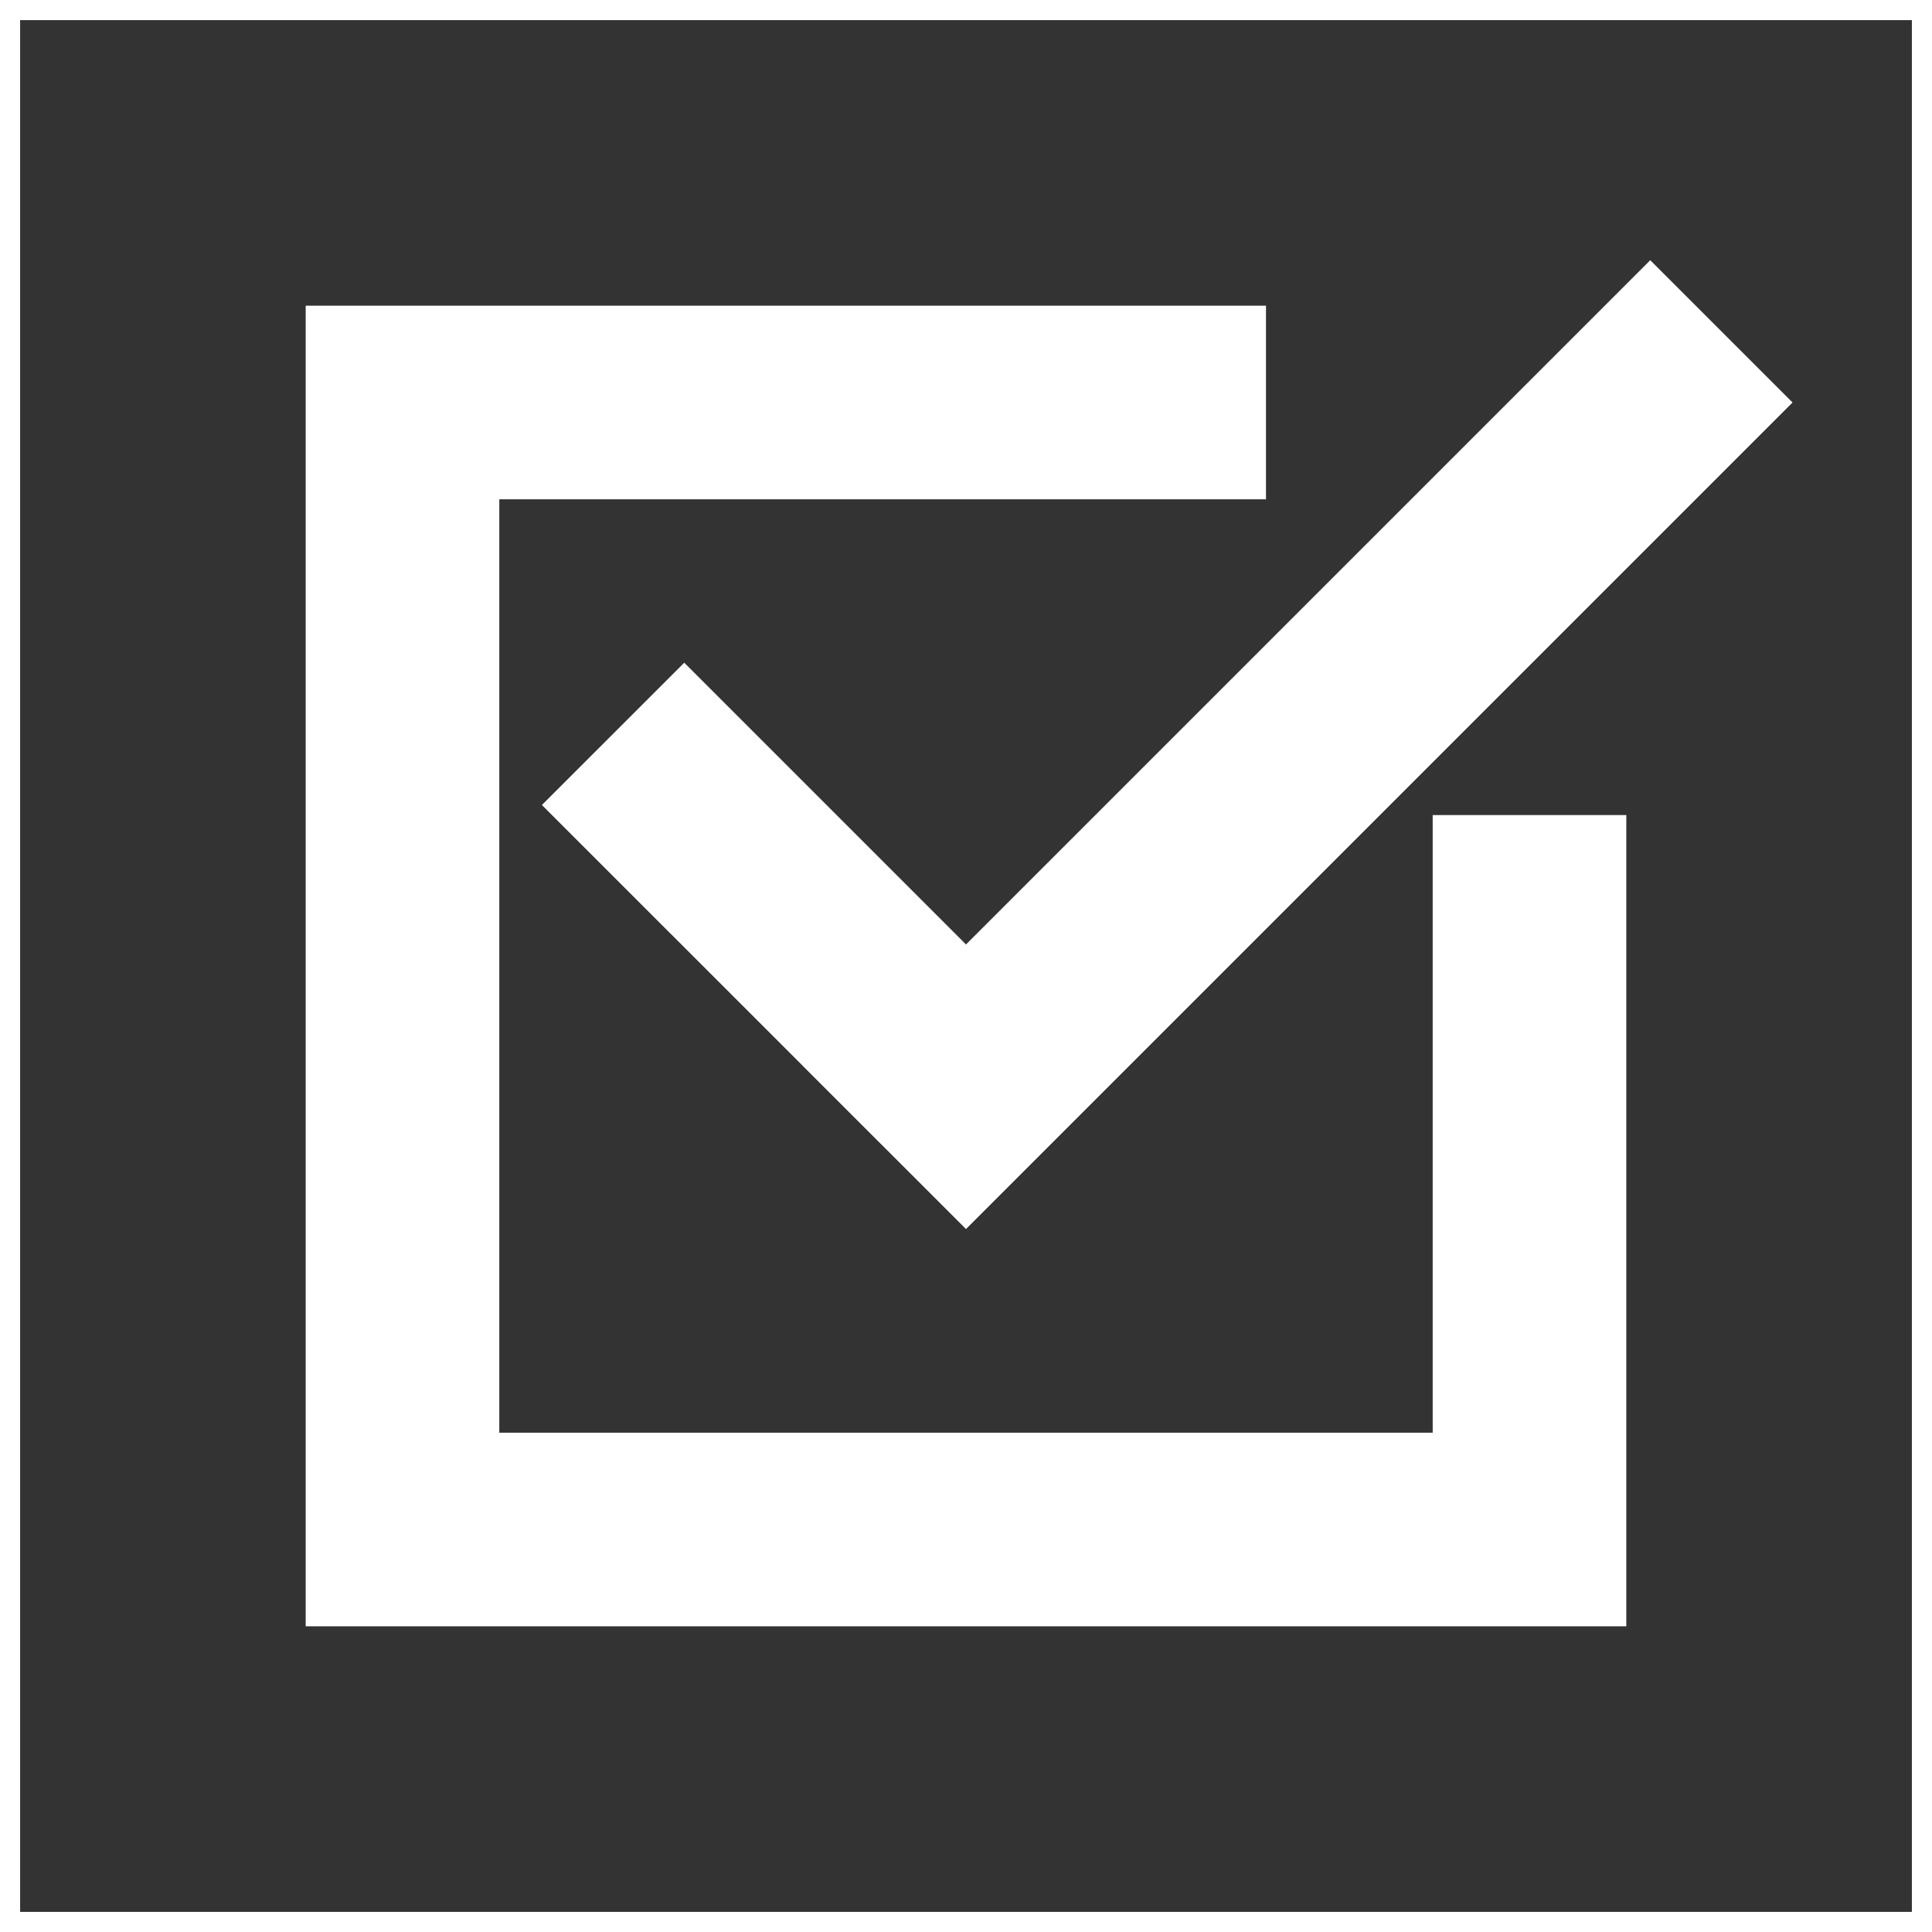
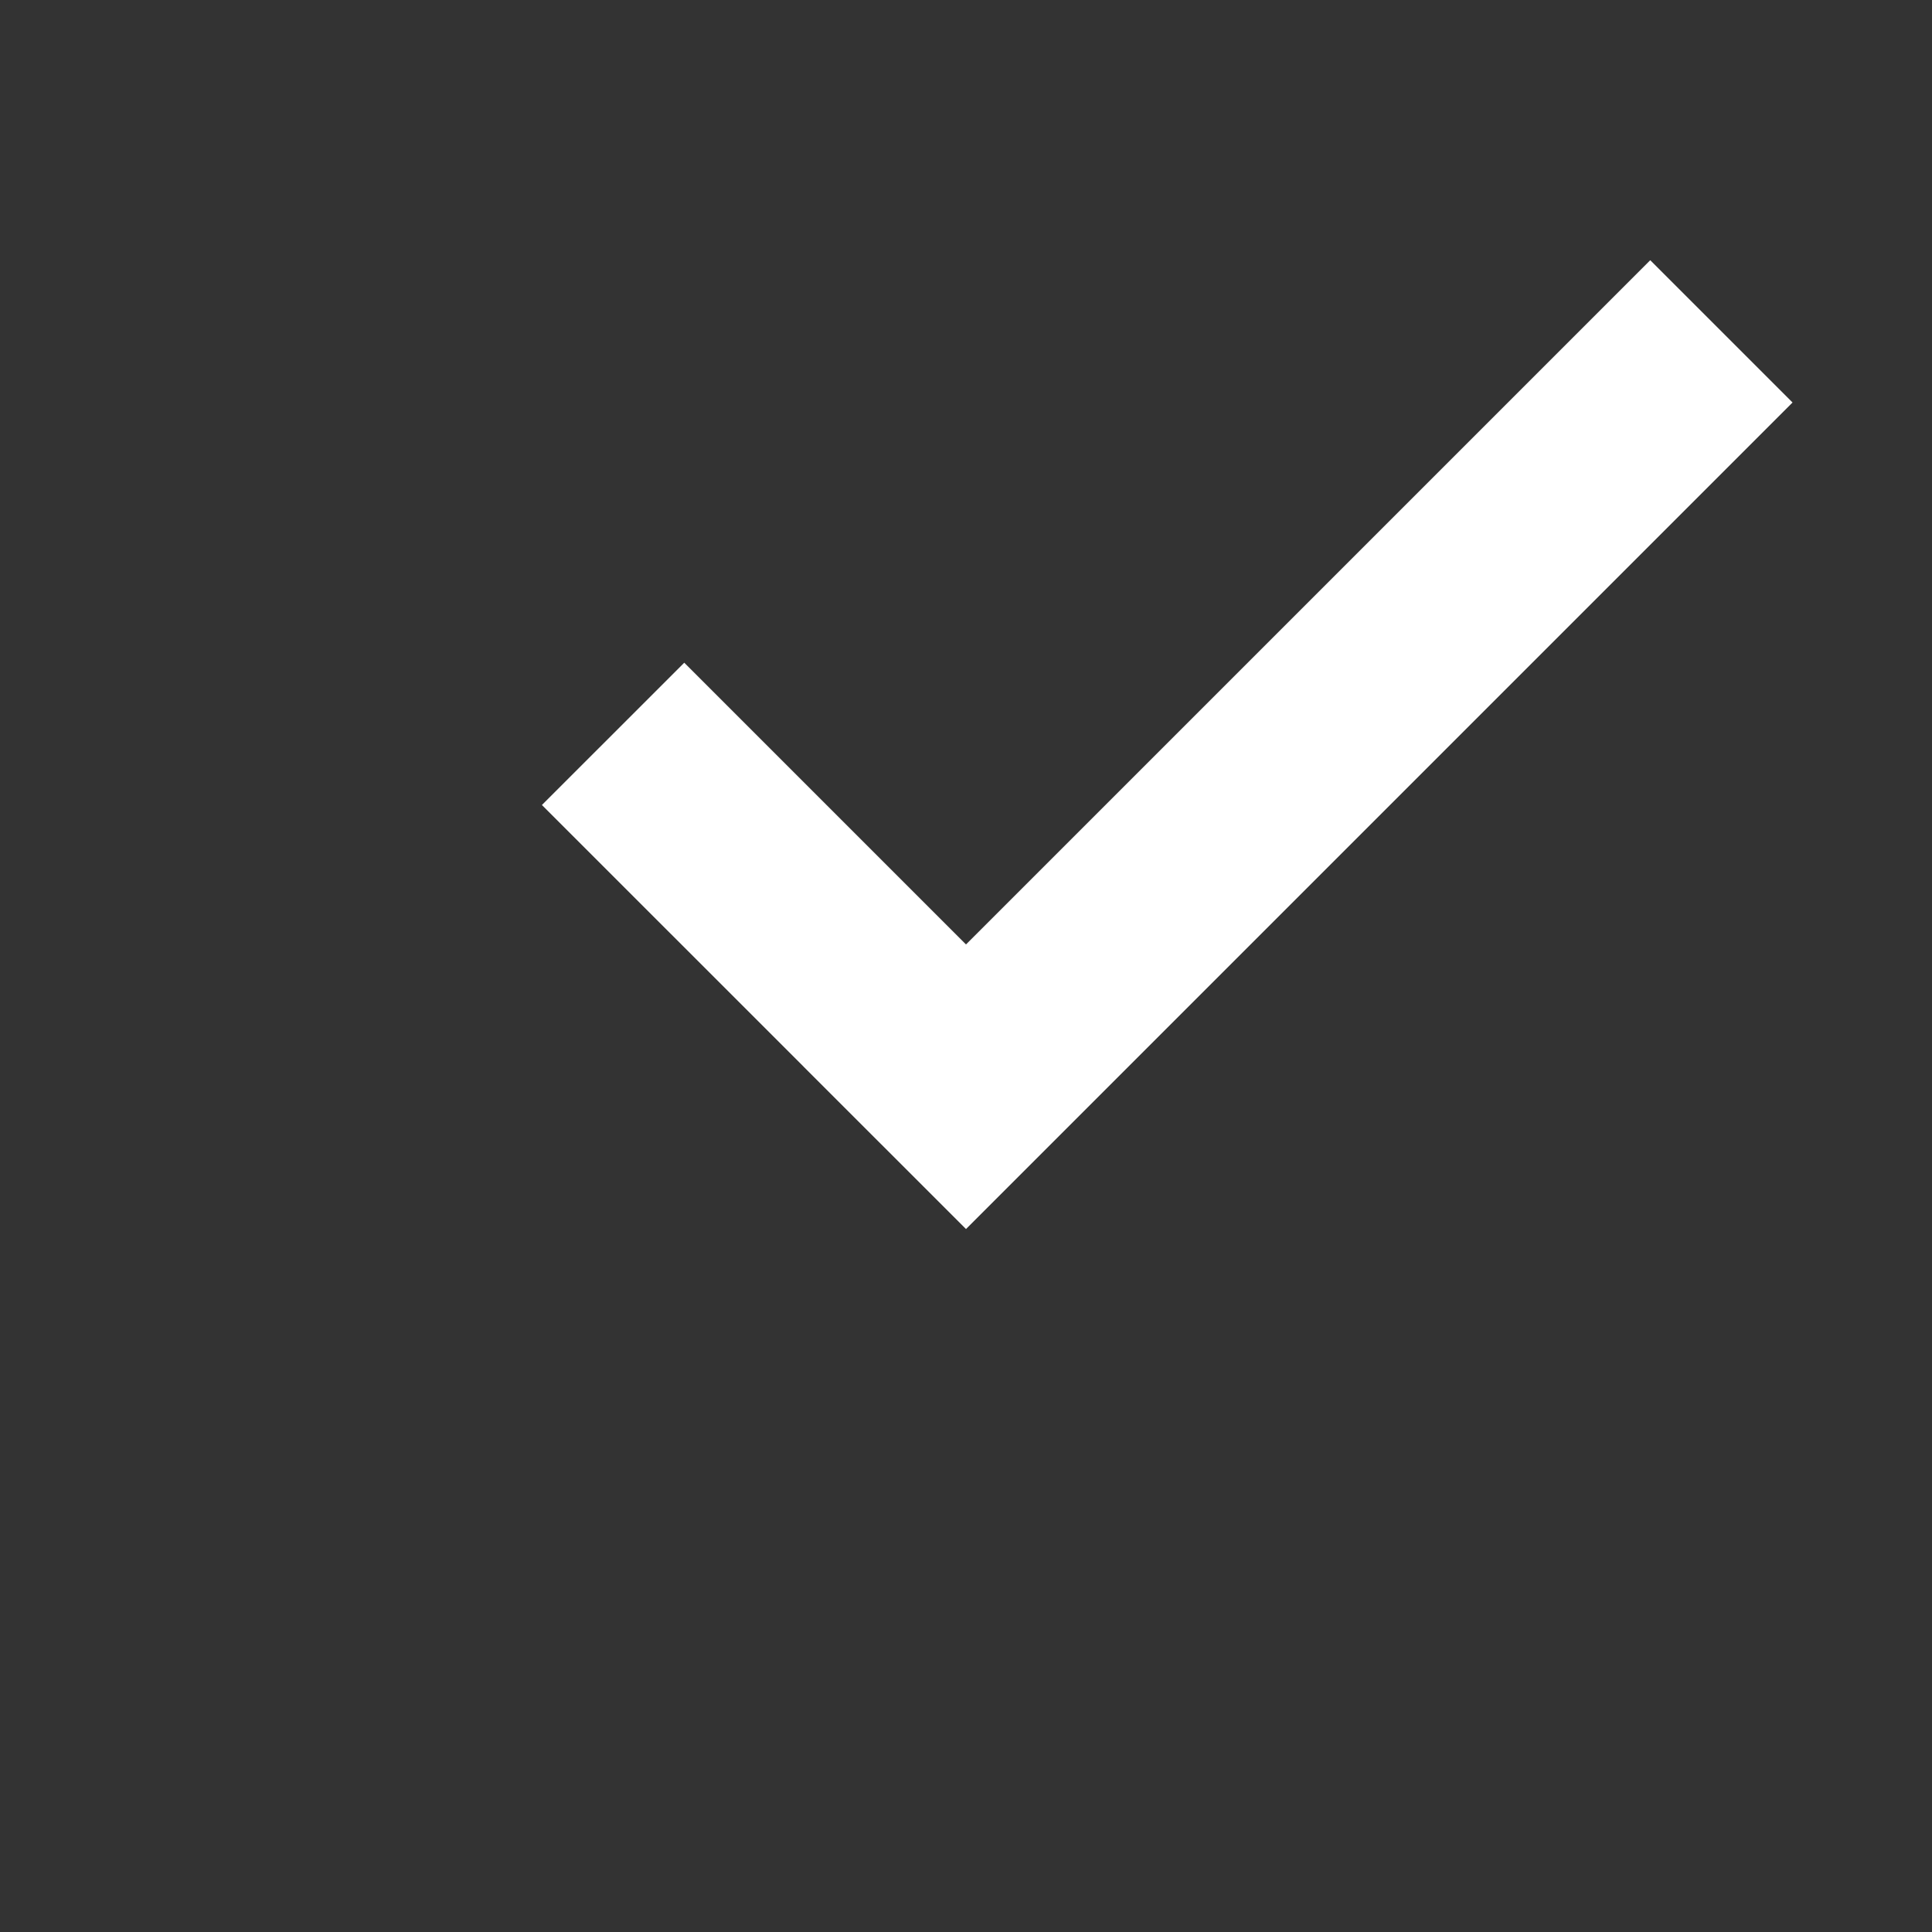
<svg xmlns="http://www.w3.org/2000/svg" width="800px" height="800px" viewBox="0 0 48 48" fill="#ffffff" stroke="#ffffff">
  <rect x="0" y="0" width="48" height="48" fill="#333333" stroke="none" />
  <g id="SVGRepo_bgCarrier" stroke-width="0" />
  <g id="SVGRepo_tracerCarrier" stroke-linecap="round" stroke-linejoin="round" />
  <g id="SVGRepo_iconCarrier">
-     <path d="M0 0h48v48H0z" fill="none" />
    <g id="Shopicon">
-       <polygon points="30.953,11.905 30.953,8.095 8.095,8.095 8.095,39.905 39.905,39.905 39.905,20.75 36.095,20.75 36.095,36.095 11.905,36.095 11.905,11.905 " />
      <polygon points="41,7.172 24,24.172 17,17.172 14.171,20 21.172,27 21.171,27 24,29.828 26.828,27 43.828,10 " />
    </g>
  </g>
</svg>